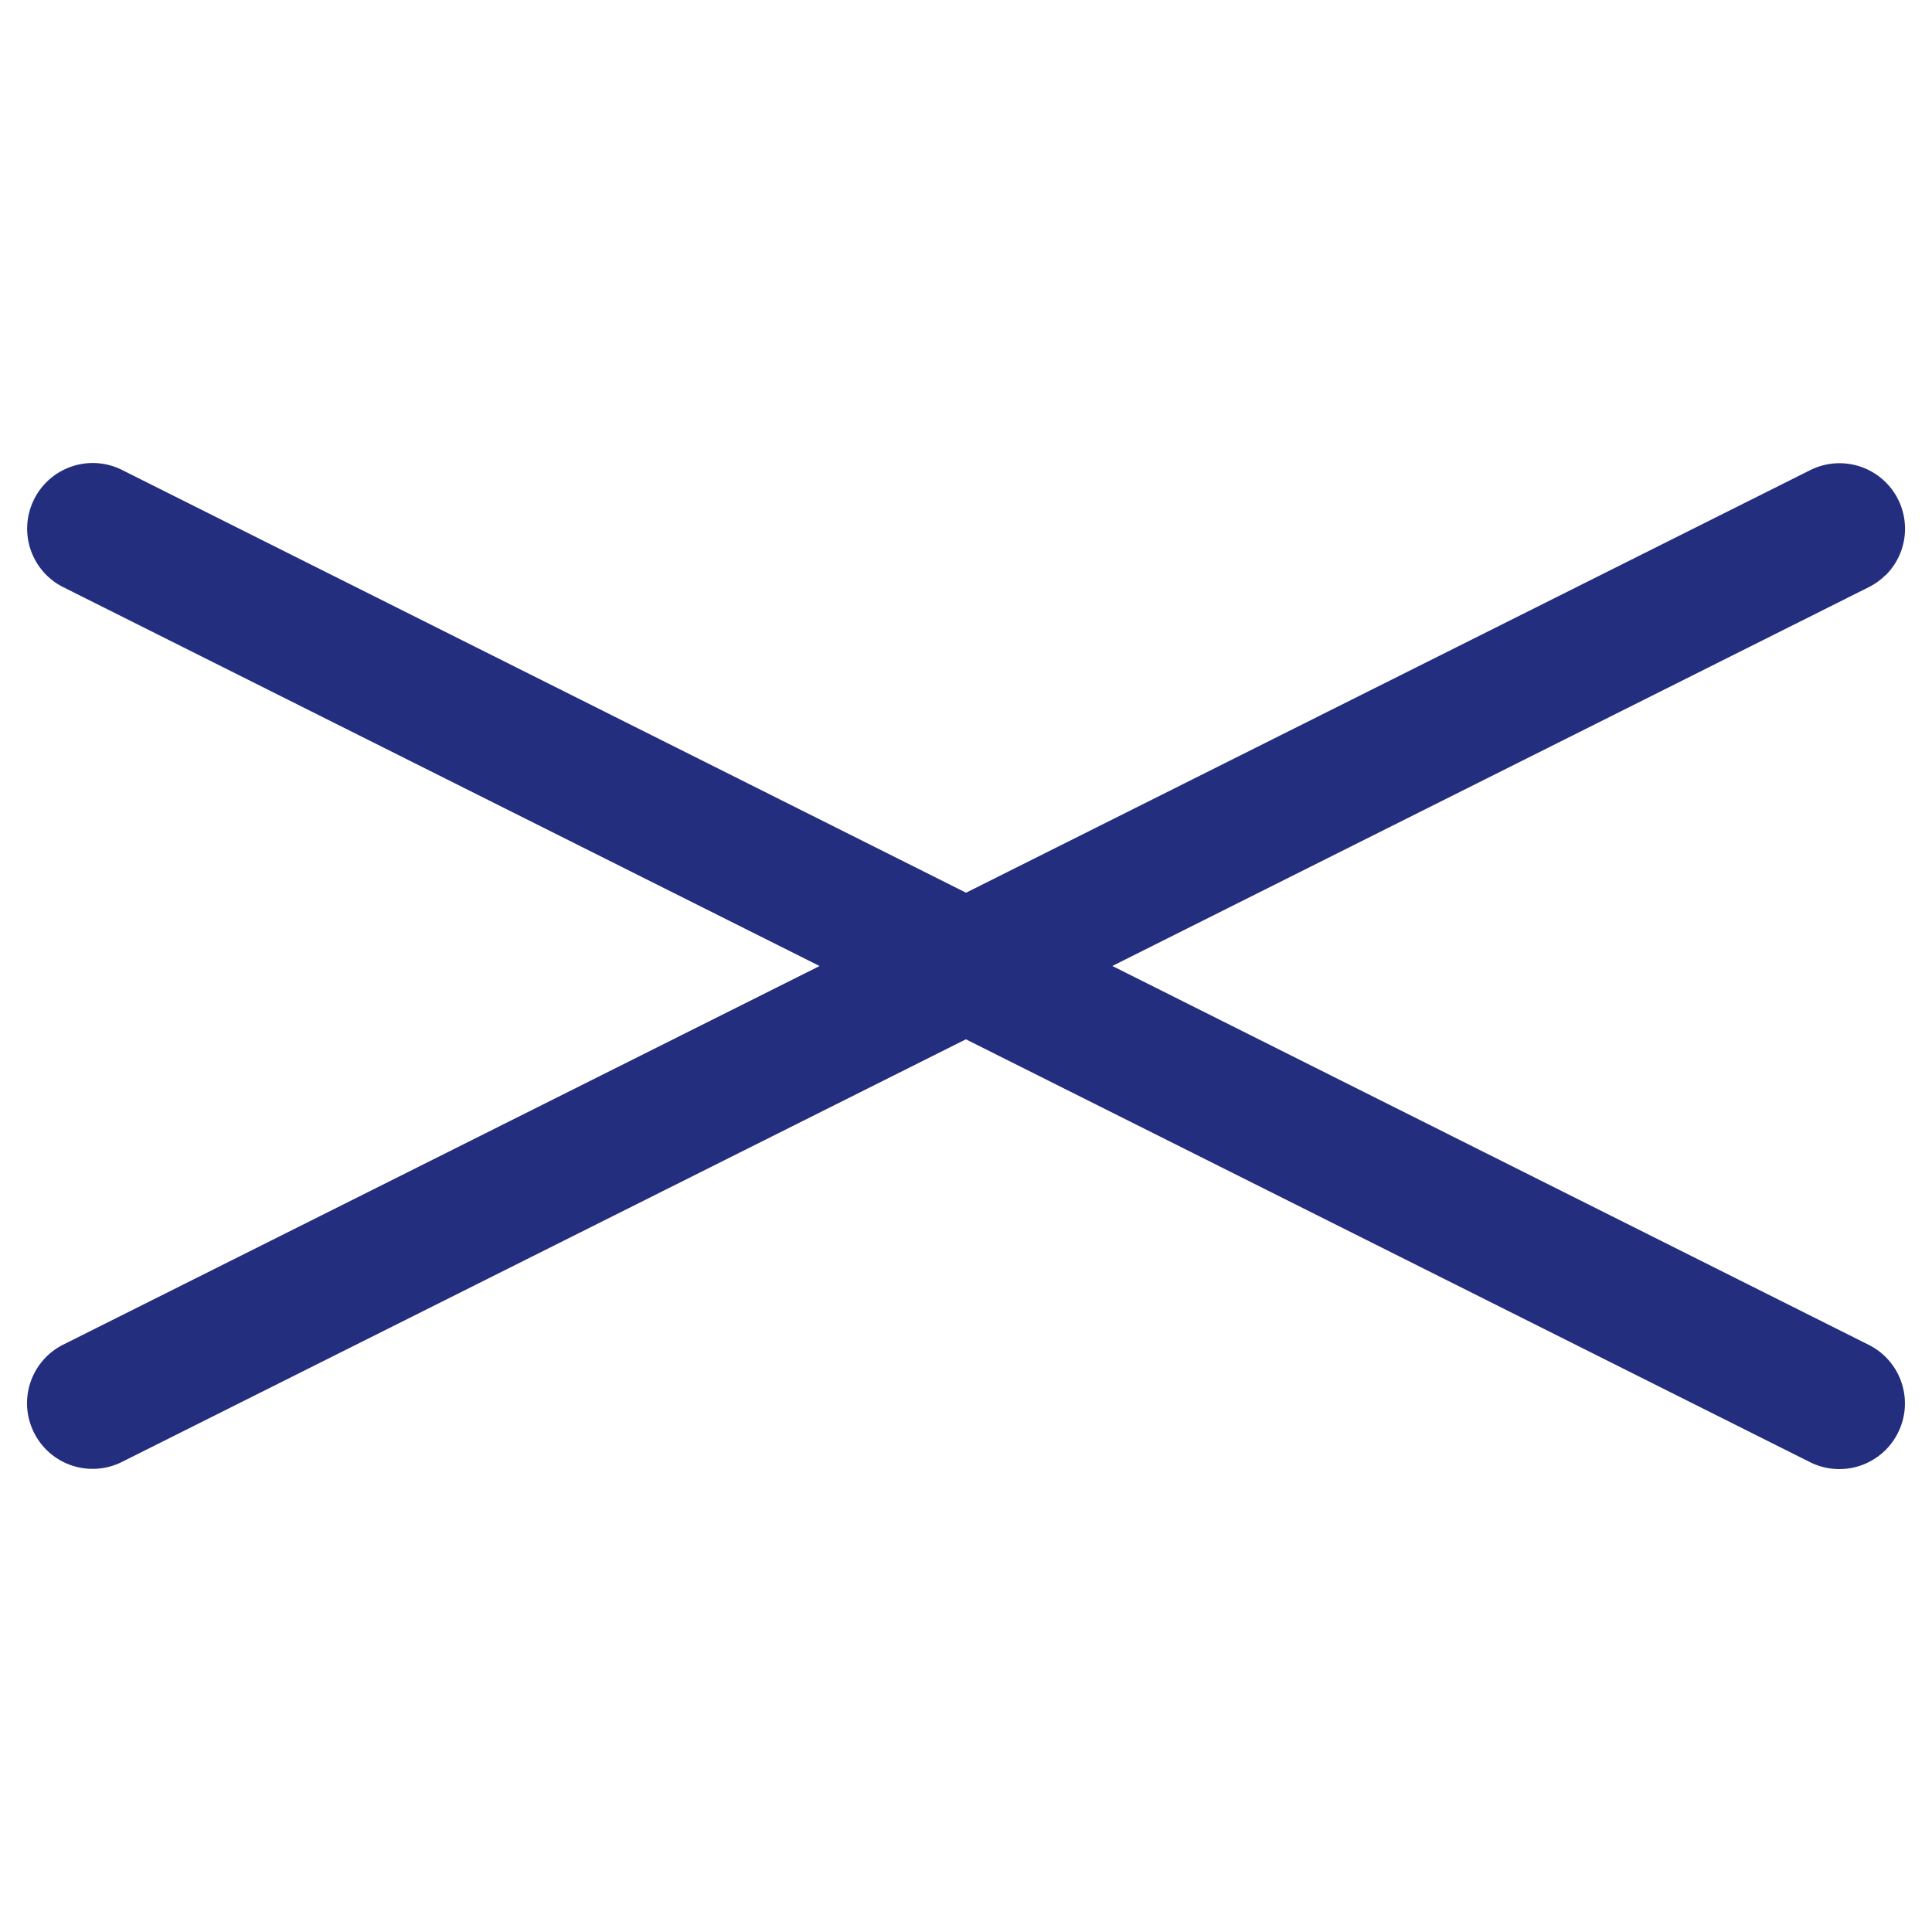
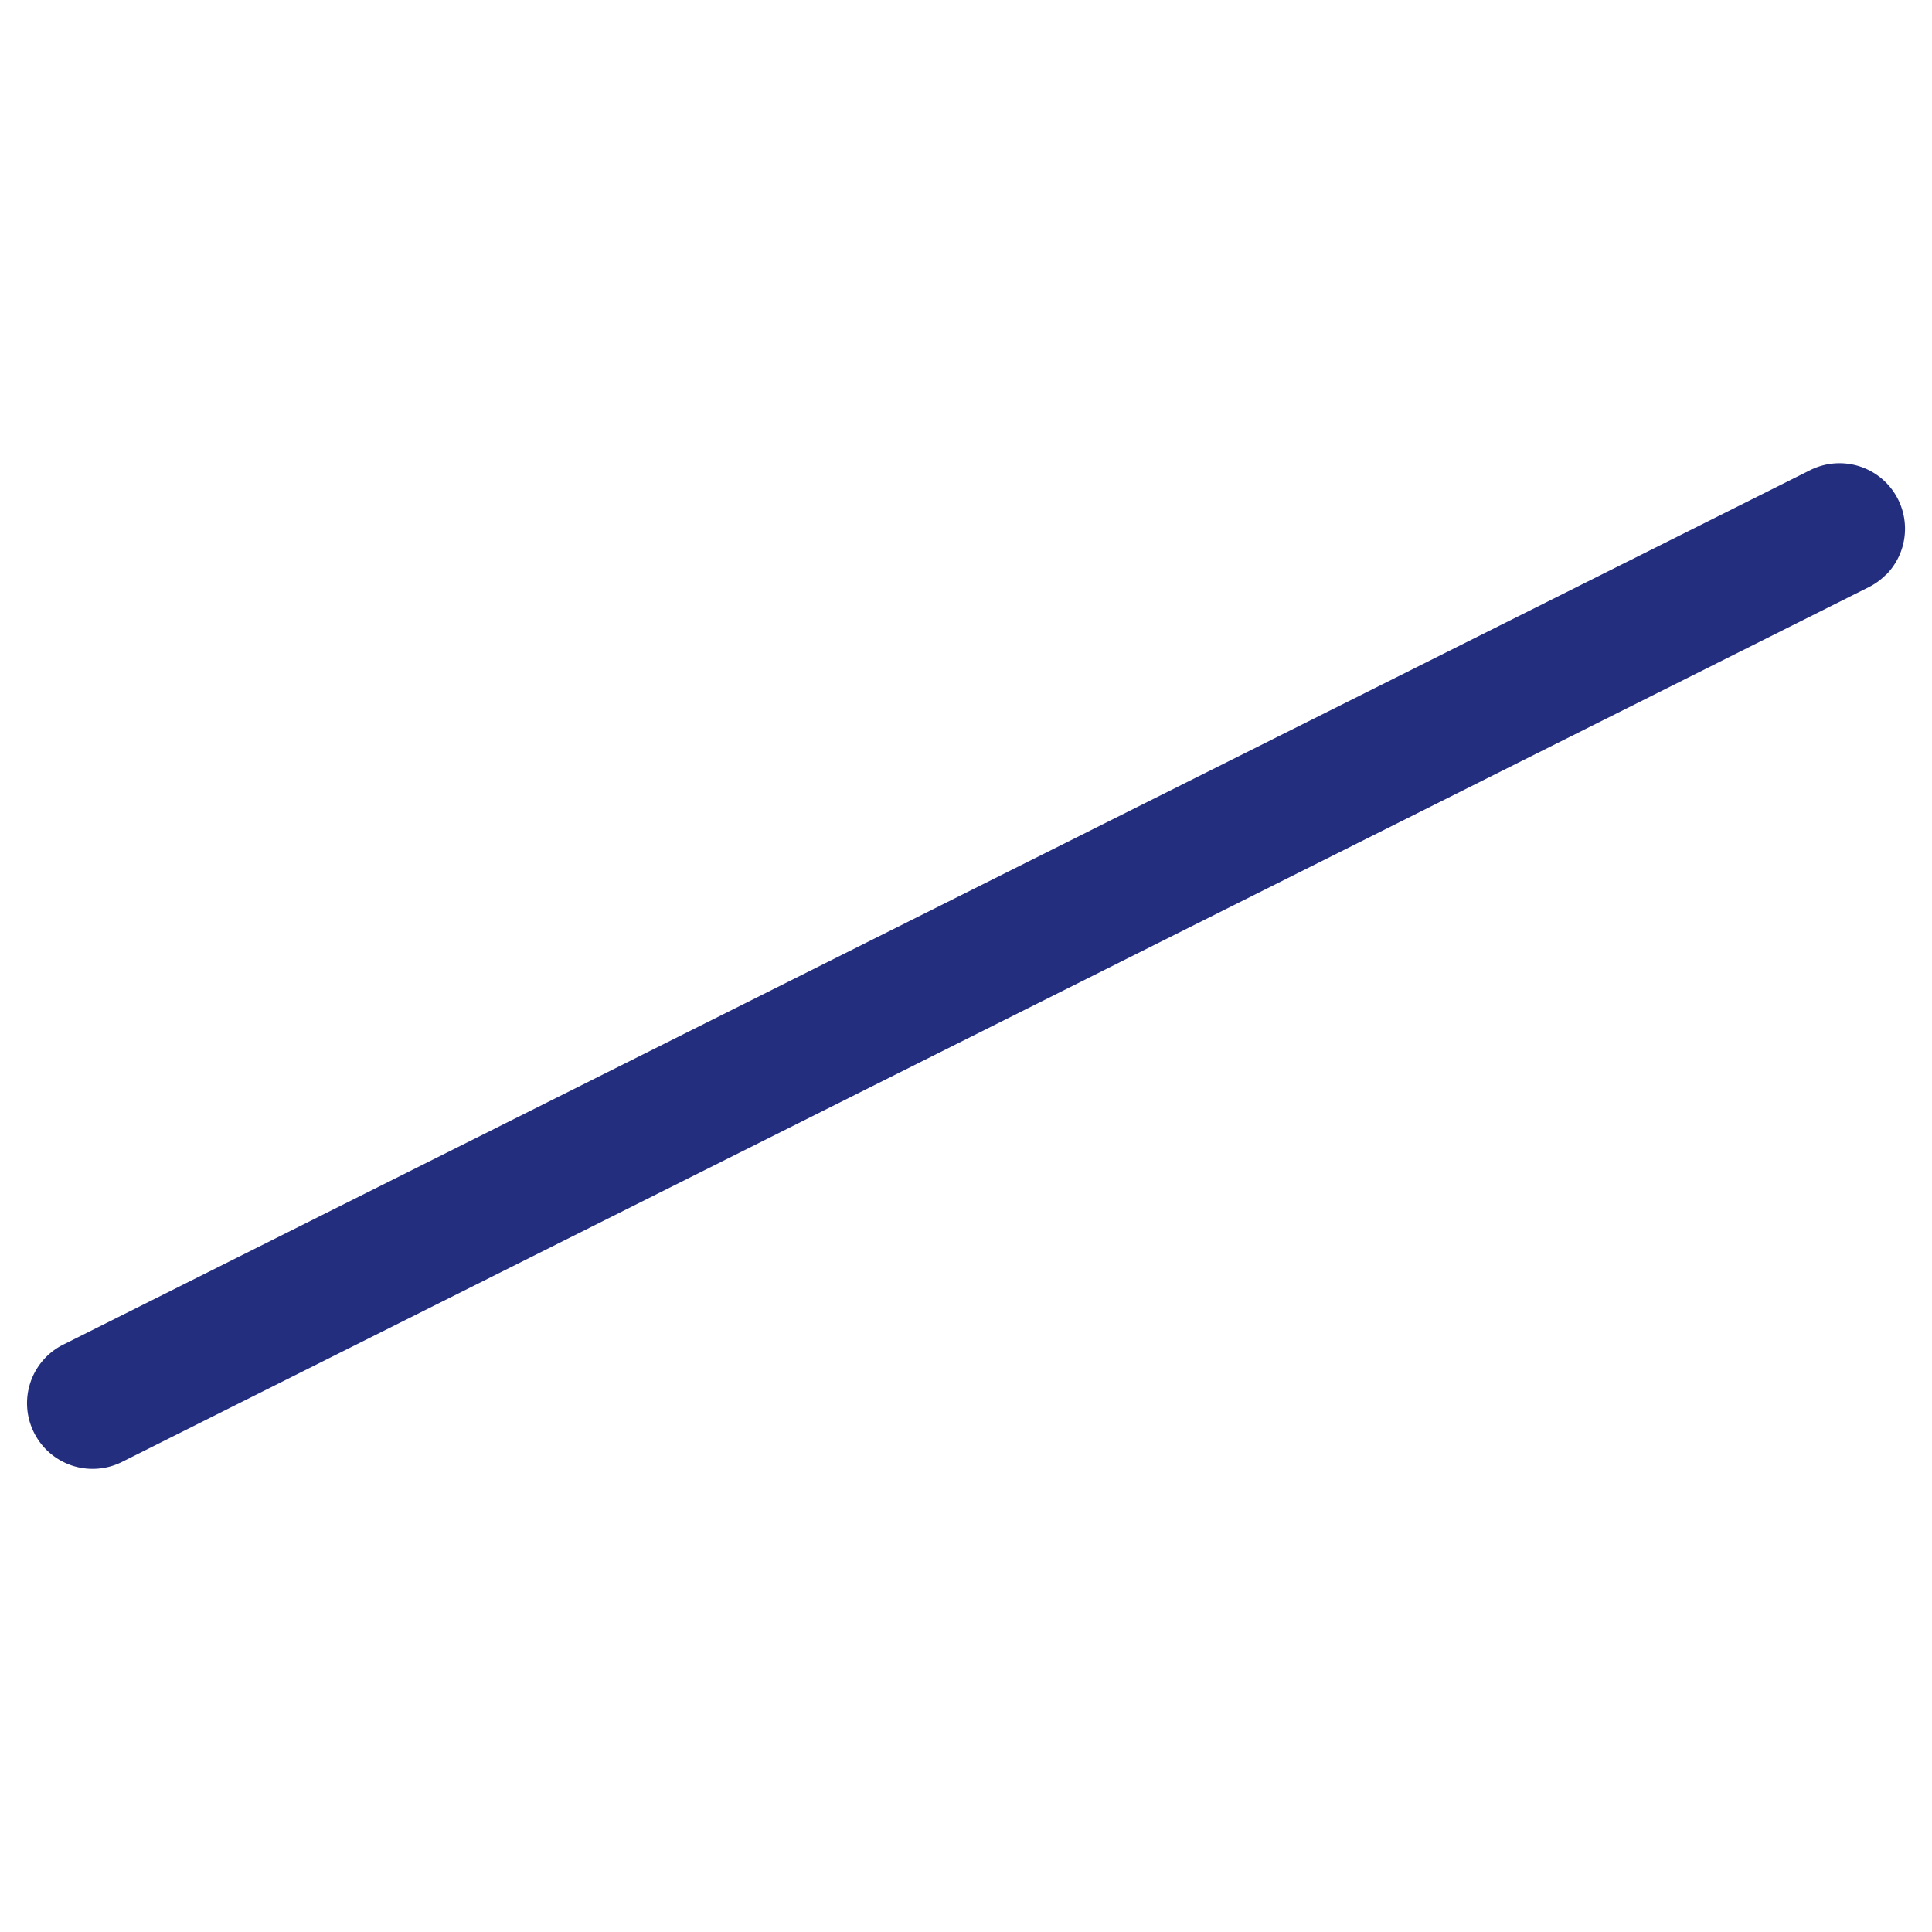
<svg xmlns="http://www.w3.org/2000/svg" width="44.244" height="44.244" viewBox="0 0 44.244 44.244">
  <g id="Group_16343" data-name="Group 16343" transform="translate(2124.122 203.319)">
-     <path id="Line_759" data-name="Line 759" d="M0,15.62a1.5,1.5,0,0,1-1.423-1.027,1.5,1.5,0,0,1,.95-1.9L41.975-1.423a1.5,1.5,0,0,1,1.9.95,1.5,1.5,0,0,1-.95,1.9L.473,15.543A1.5,1.5,0,0,1,0,15.62Z" transform="translate(-2112.016 -201.197) rotate(45)" fill="#242e7f" />
    <path id="Line_760" data-name="Line 760" d="M42.449,15.62a1.5,1.5,0,0,1-.474-.077L-.473,1.423a1.5,1.5,0,0,1-.95-1.9,1.5,1.5,0,0,1,1.9-.95L42.922,12.7a1.5,1.5,0,0,1-.473,2.924Z" transform="translate(-2122 -171.181) rotate(-45)" fill="#242e7f" />
  </g>
</svg>